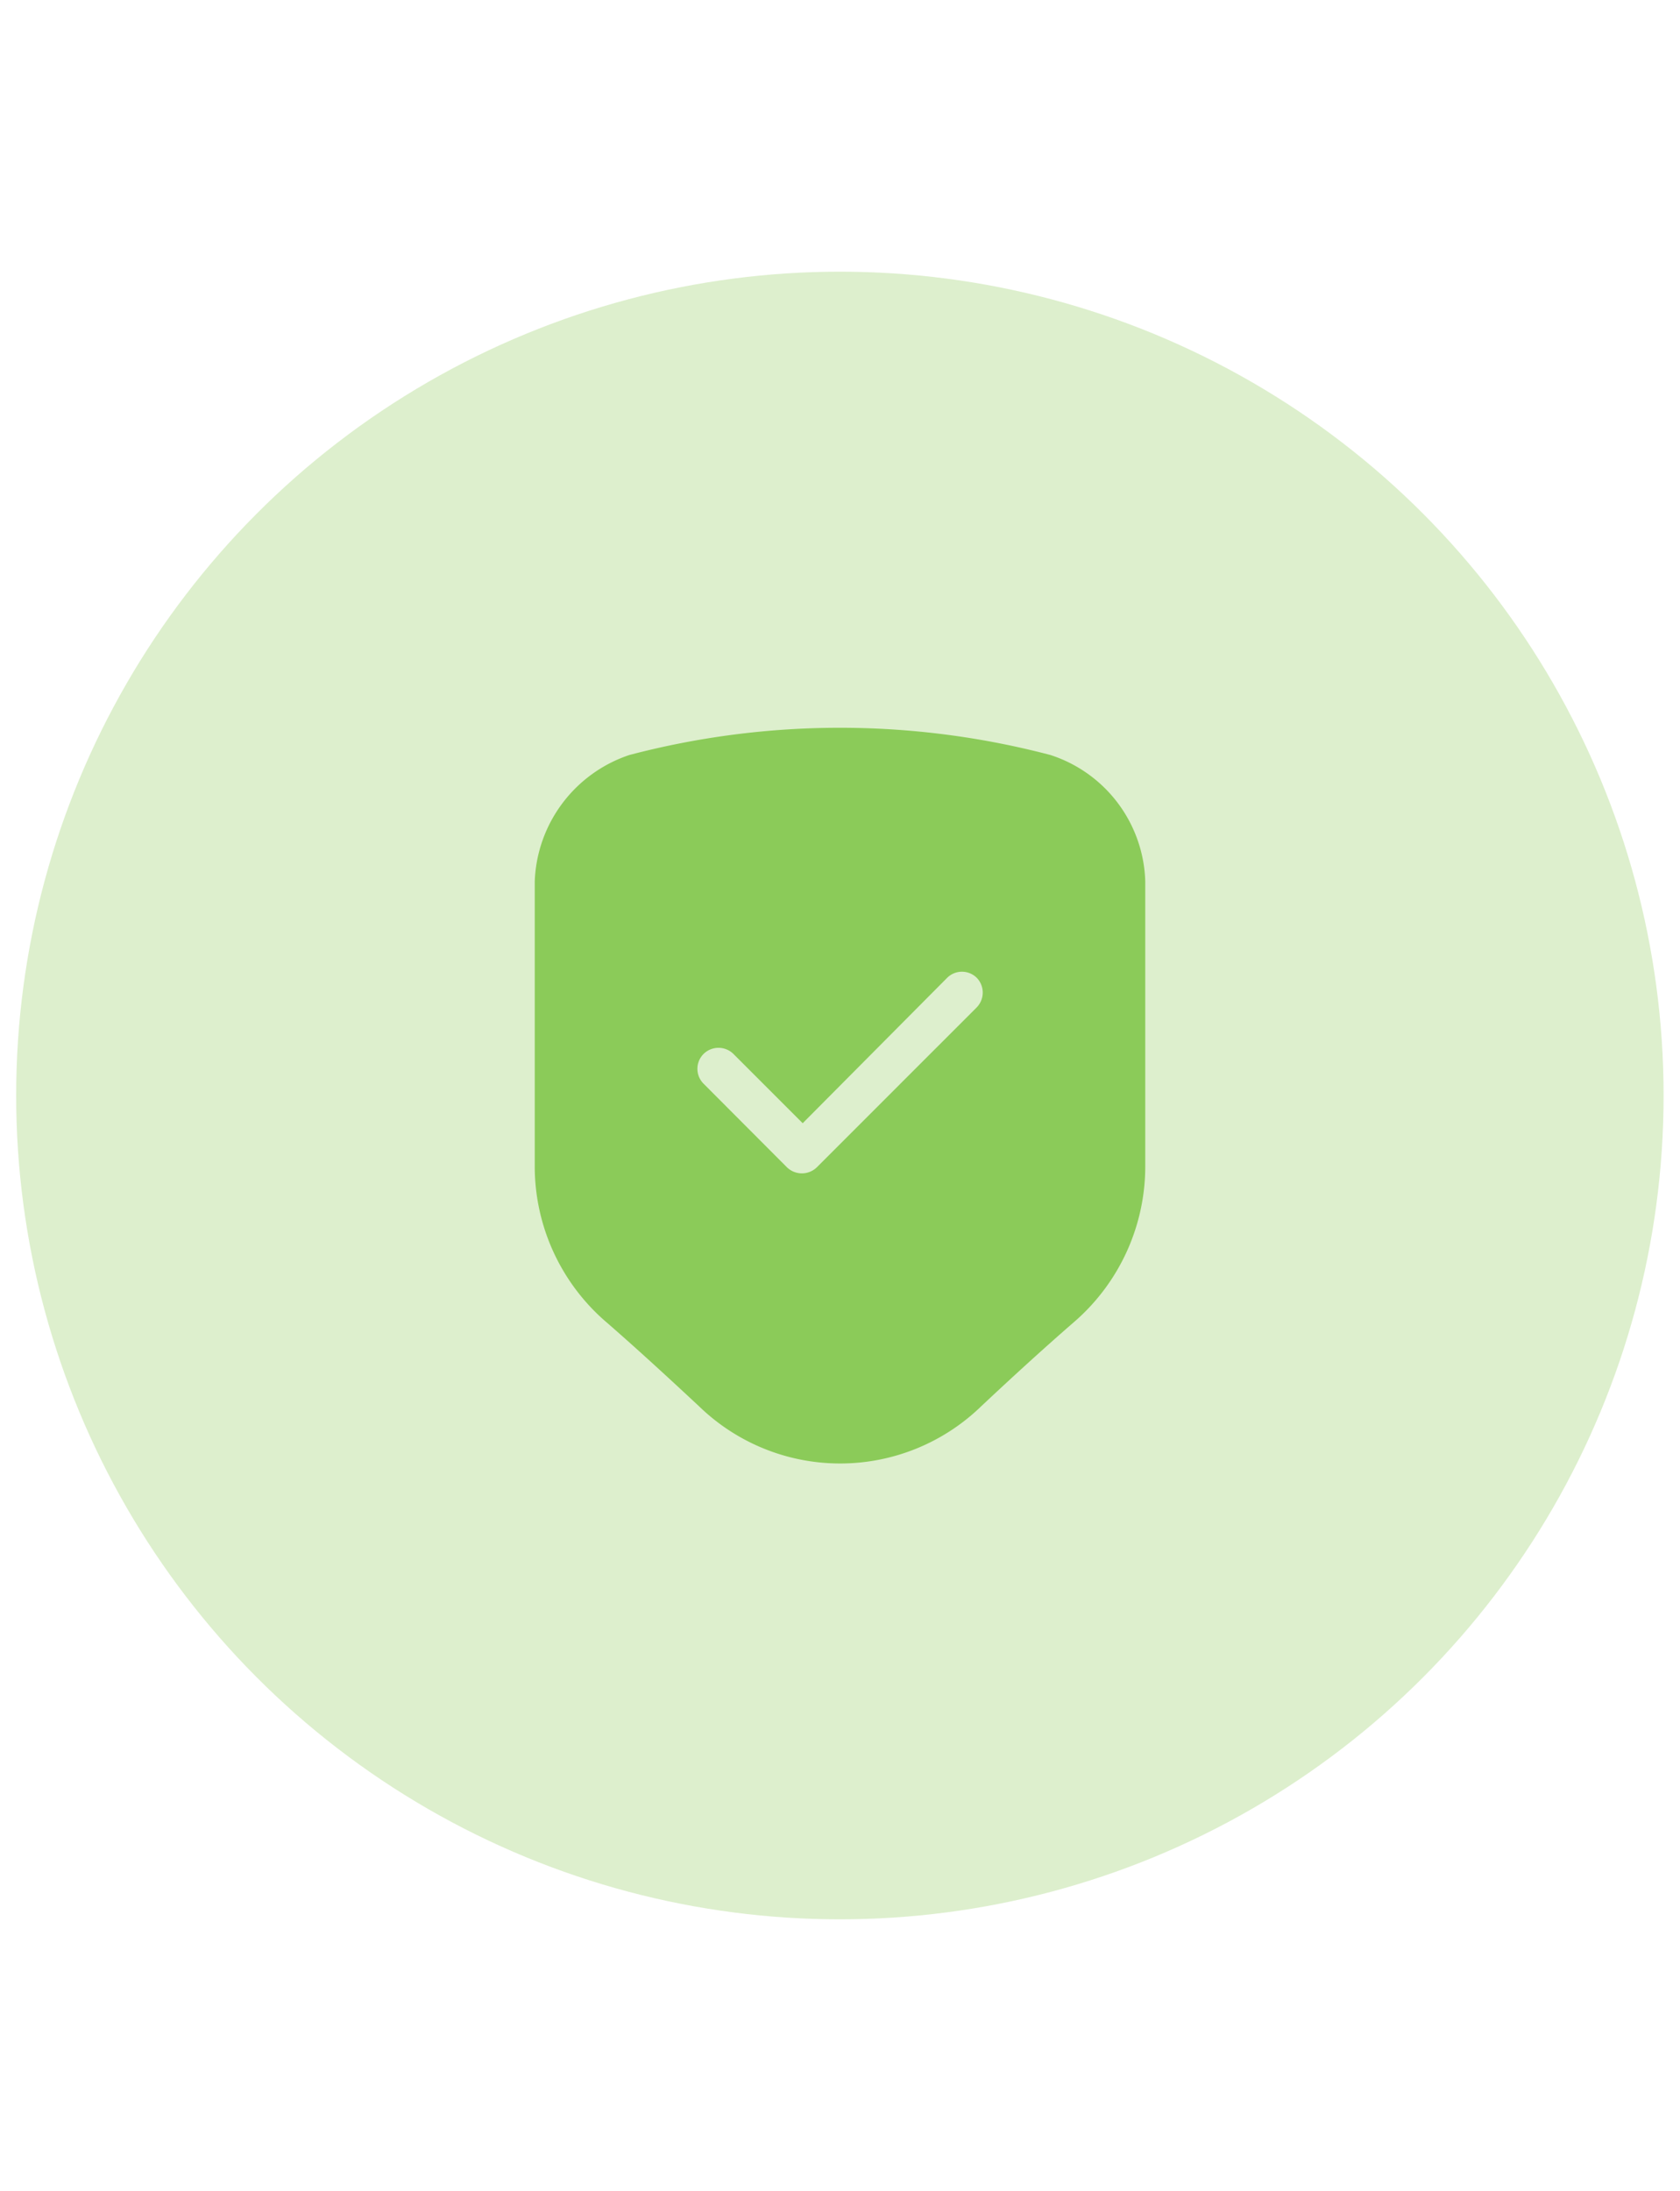
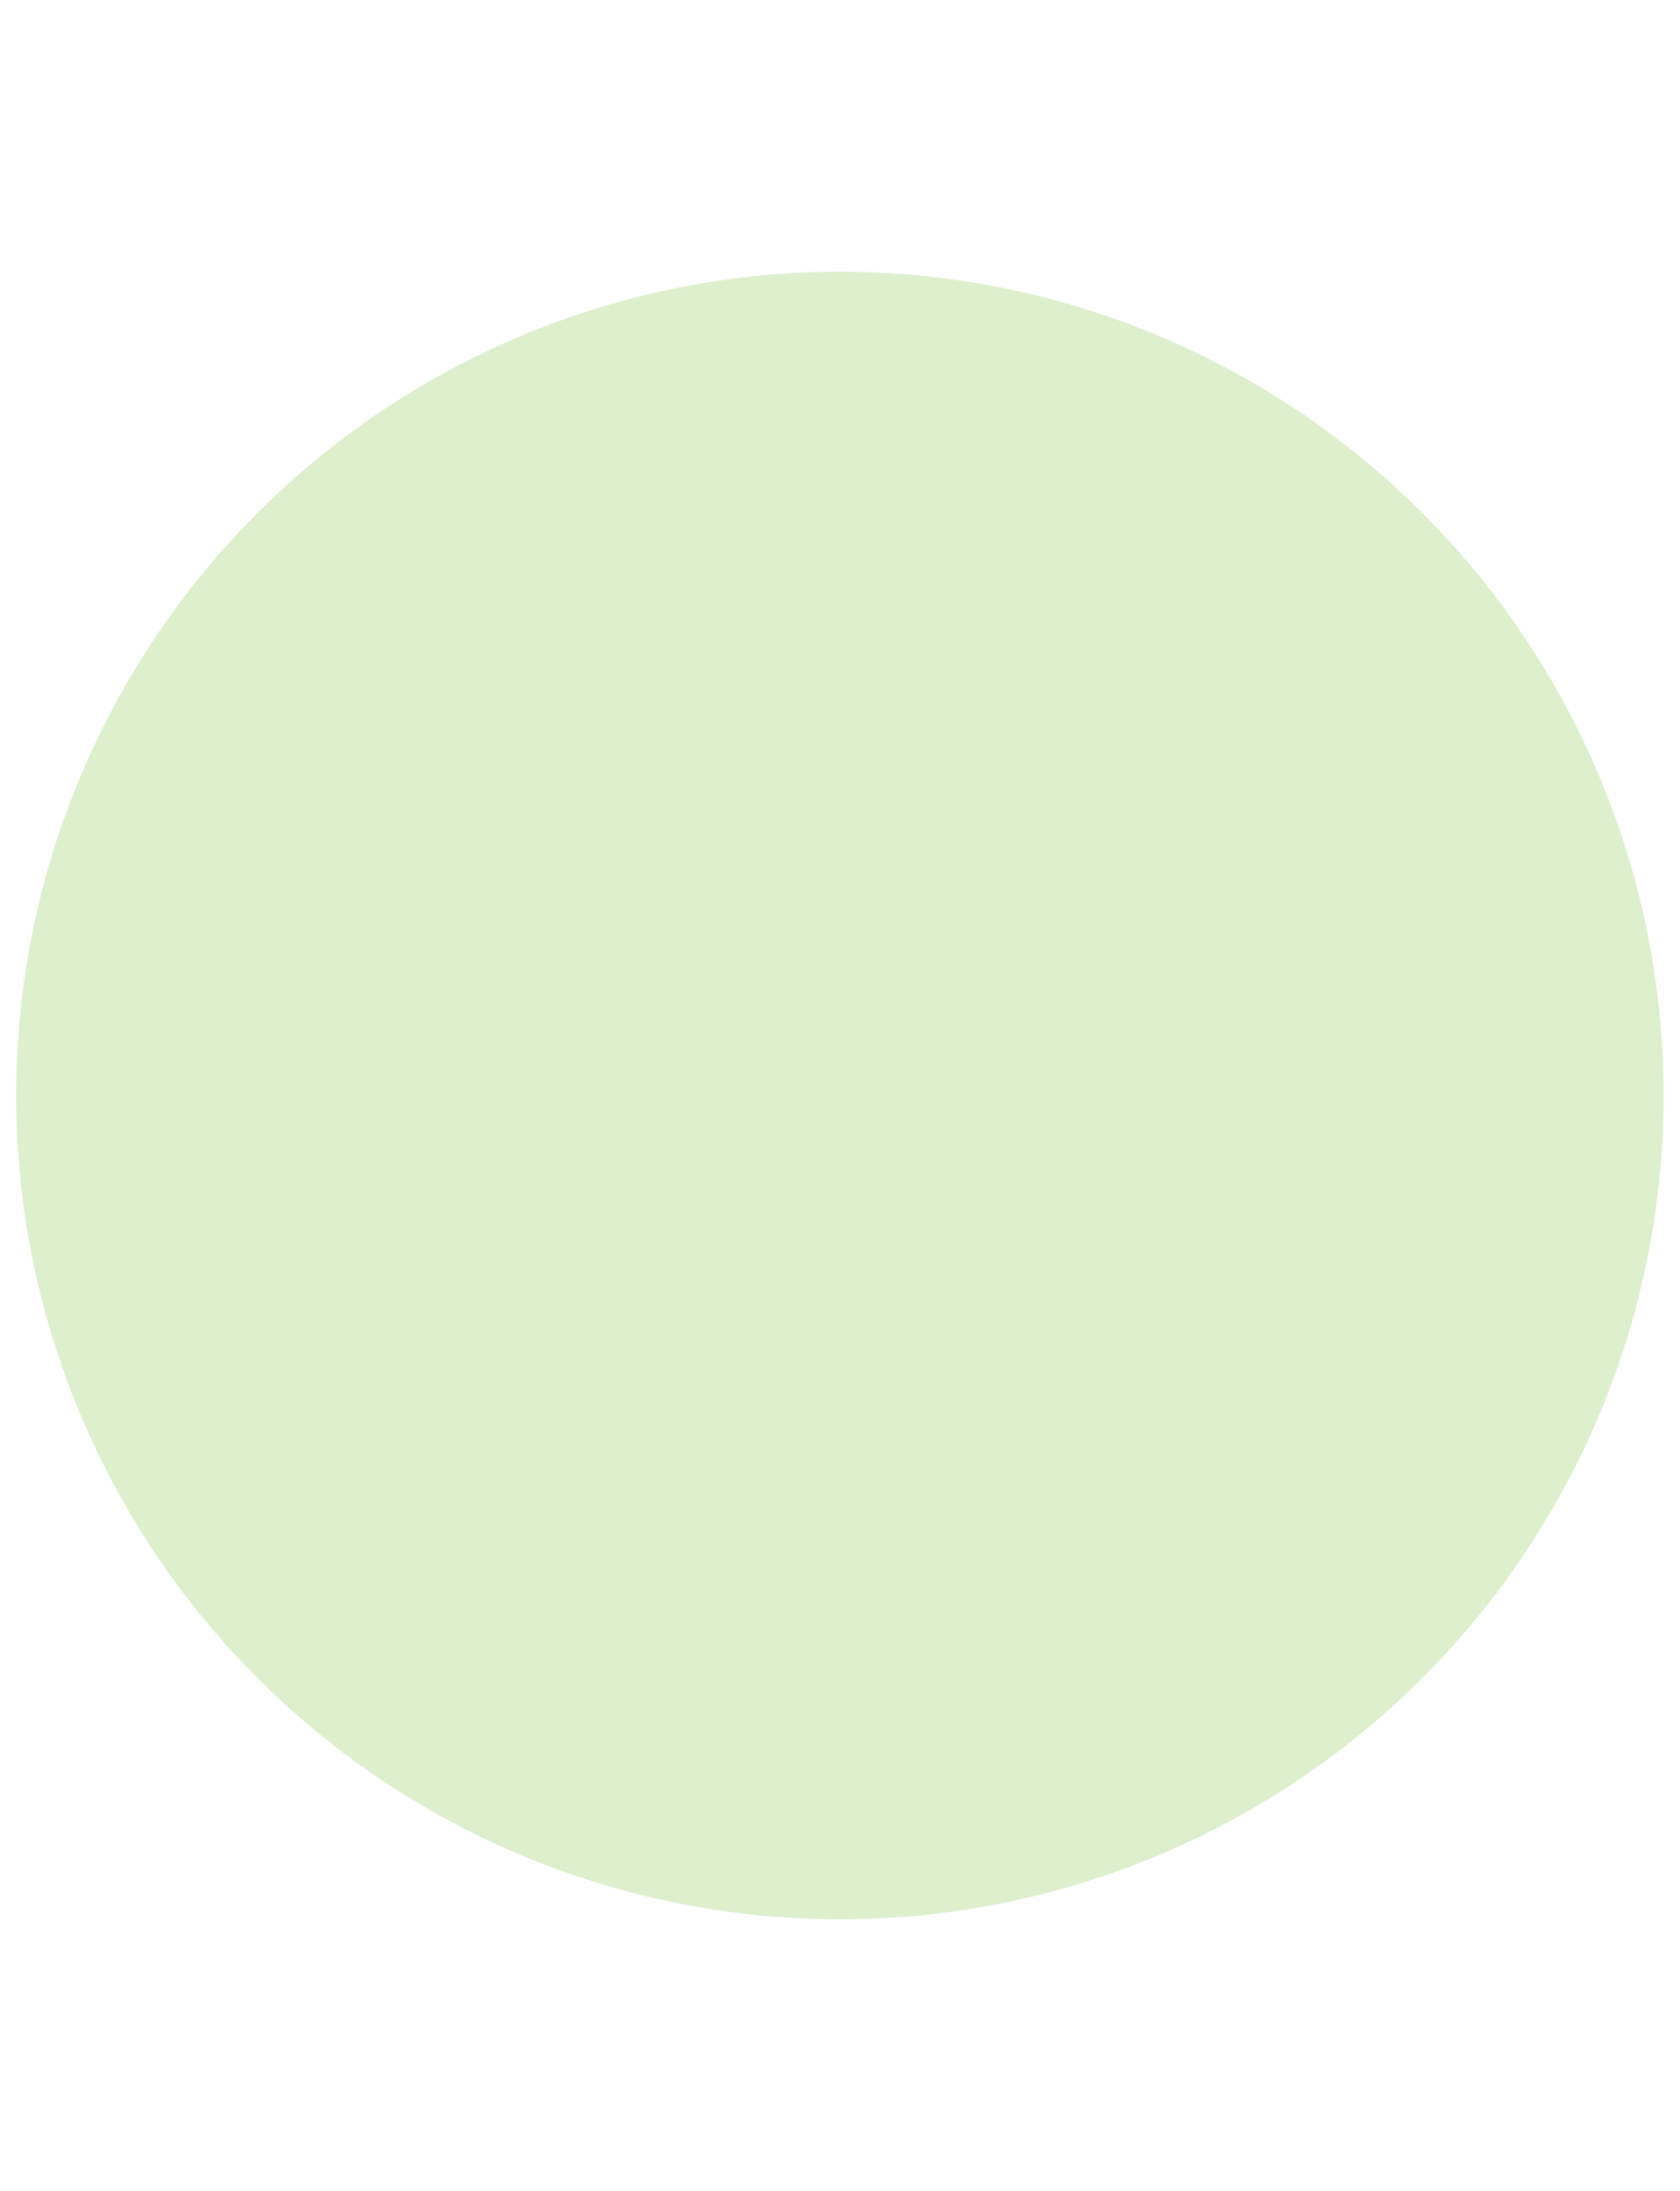
<svg xmlns="http://www.w3.org/2000/svg" id="Capa_1" data-name="Capa 1" viewBox="0 0 72.73 94.85">
  <defs>
    <style>.cls-1{fill:#ddefcd;}.cls-2{fill:#8bcb59;}</style>
  </defs>
  <circle class="cls-1" cx="36.36" cy="47.42" r="35.66" />
-   <path class="cls-2" d="M45.47,32.68a35.83,35.83,0,0,0-18.22,0,6,6,0,0,0-4.1,5.47v12.3a8.89,8.89,0,0,0,3.11,6.79c1.22,1.06,2.52,2.25,4,3.63a8.77,8.77,0,0,0,12.22,0c1.47-1.38,2.78-2.57,4-3.63a8.91,8.91,0,0,0,3.1-6.79V38.15A5.93,5.93,0,0,0,45.47,32.68Zm-3.2,10.94-6.91,6.91a.93.93,0,0,1-1.29,0l-3.61-3.62a.91.91,0,0,1,0-1.29.92.92,0,0,1,1.29,0l3,3L41,42.33a.91.91,0,0,1,1.29,0A.92.92,0,0,1,42.27,43.62Z" />
</svg>